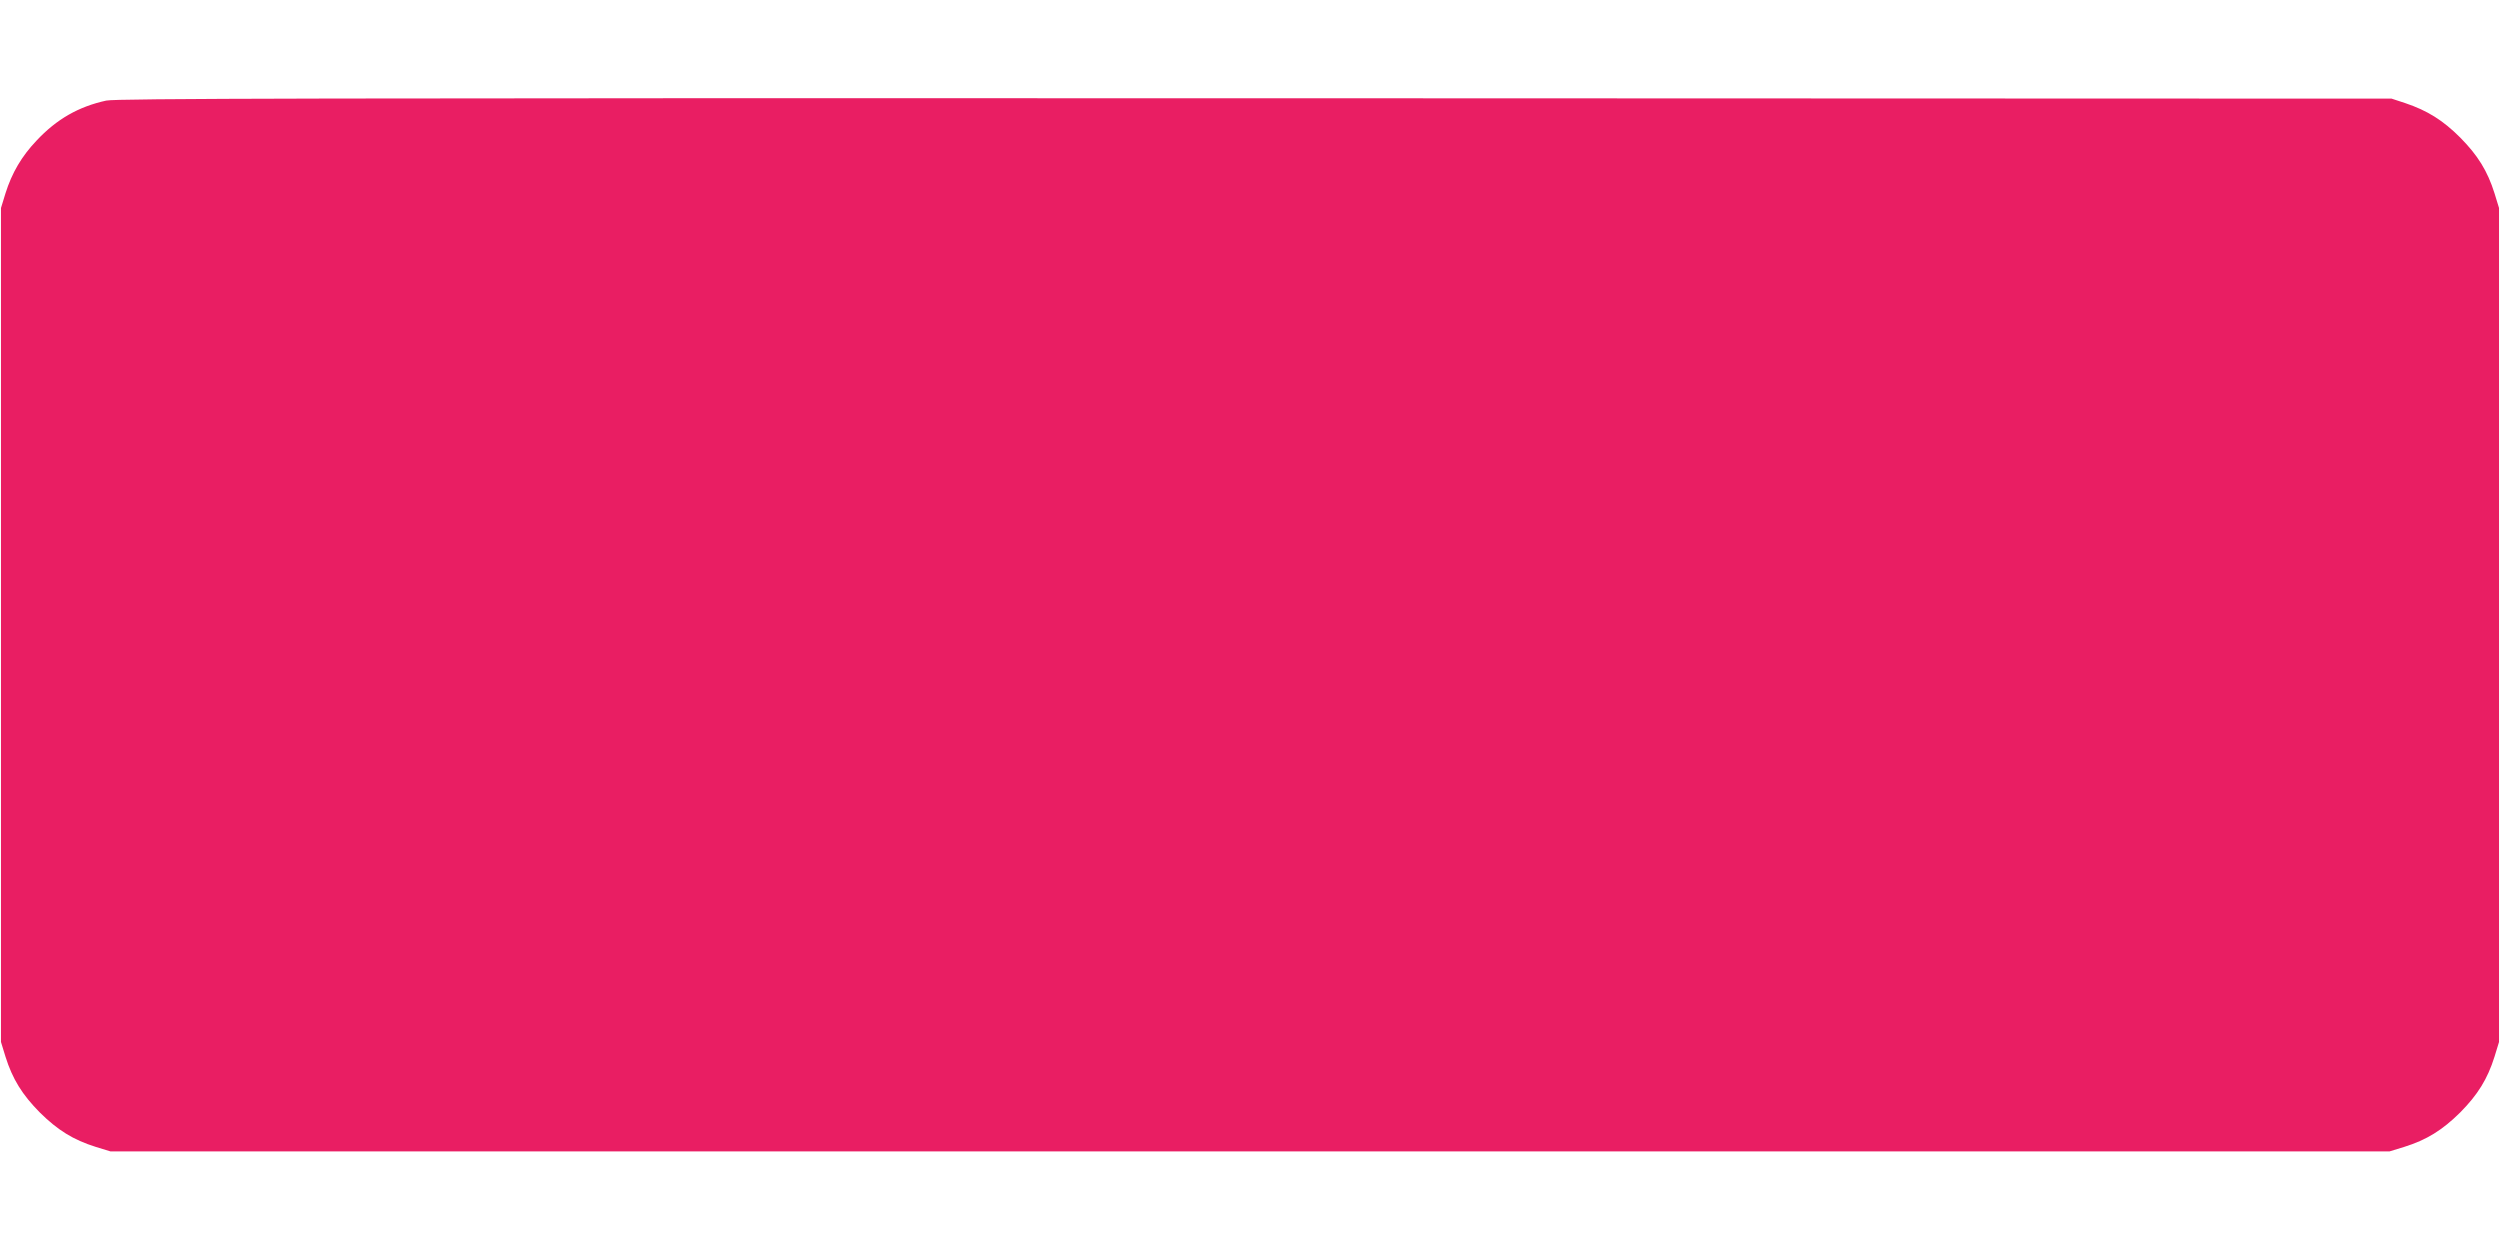
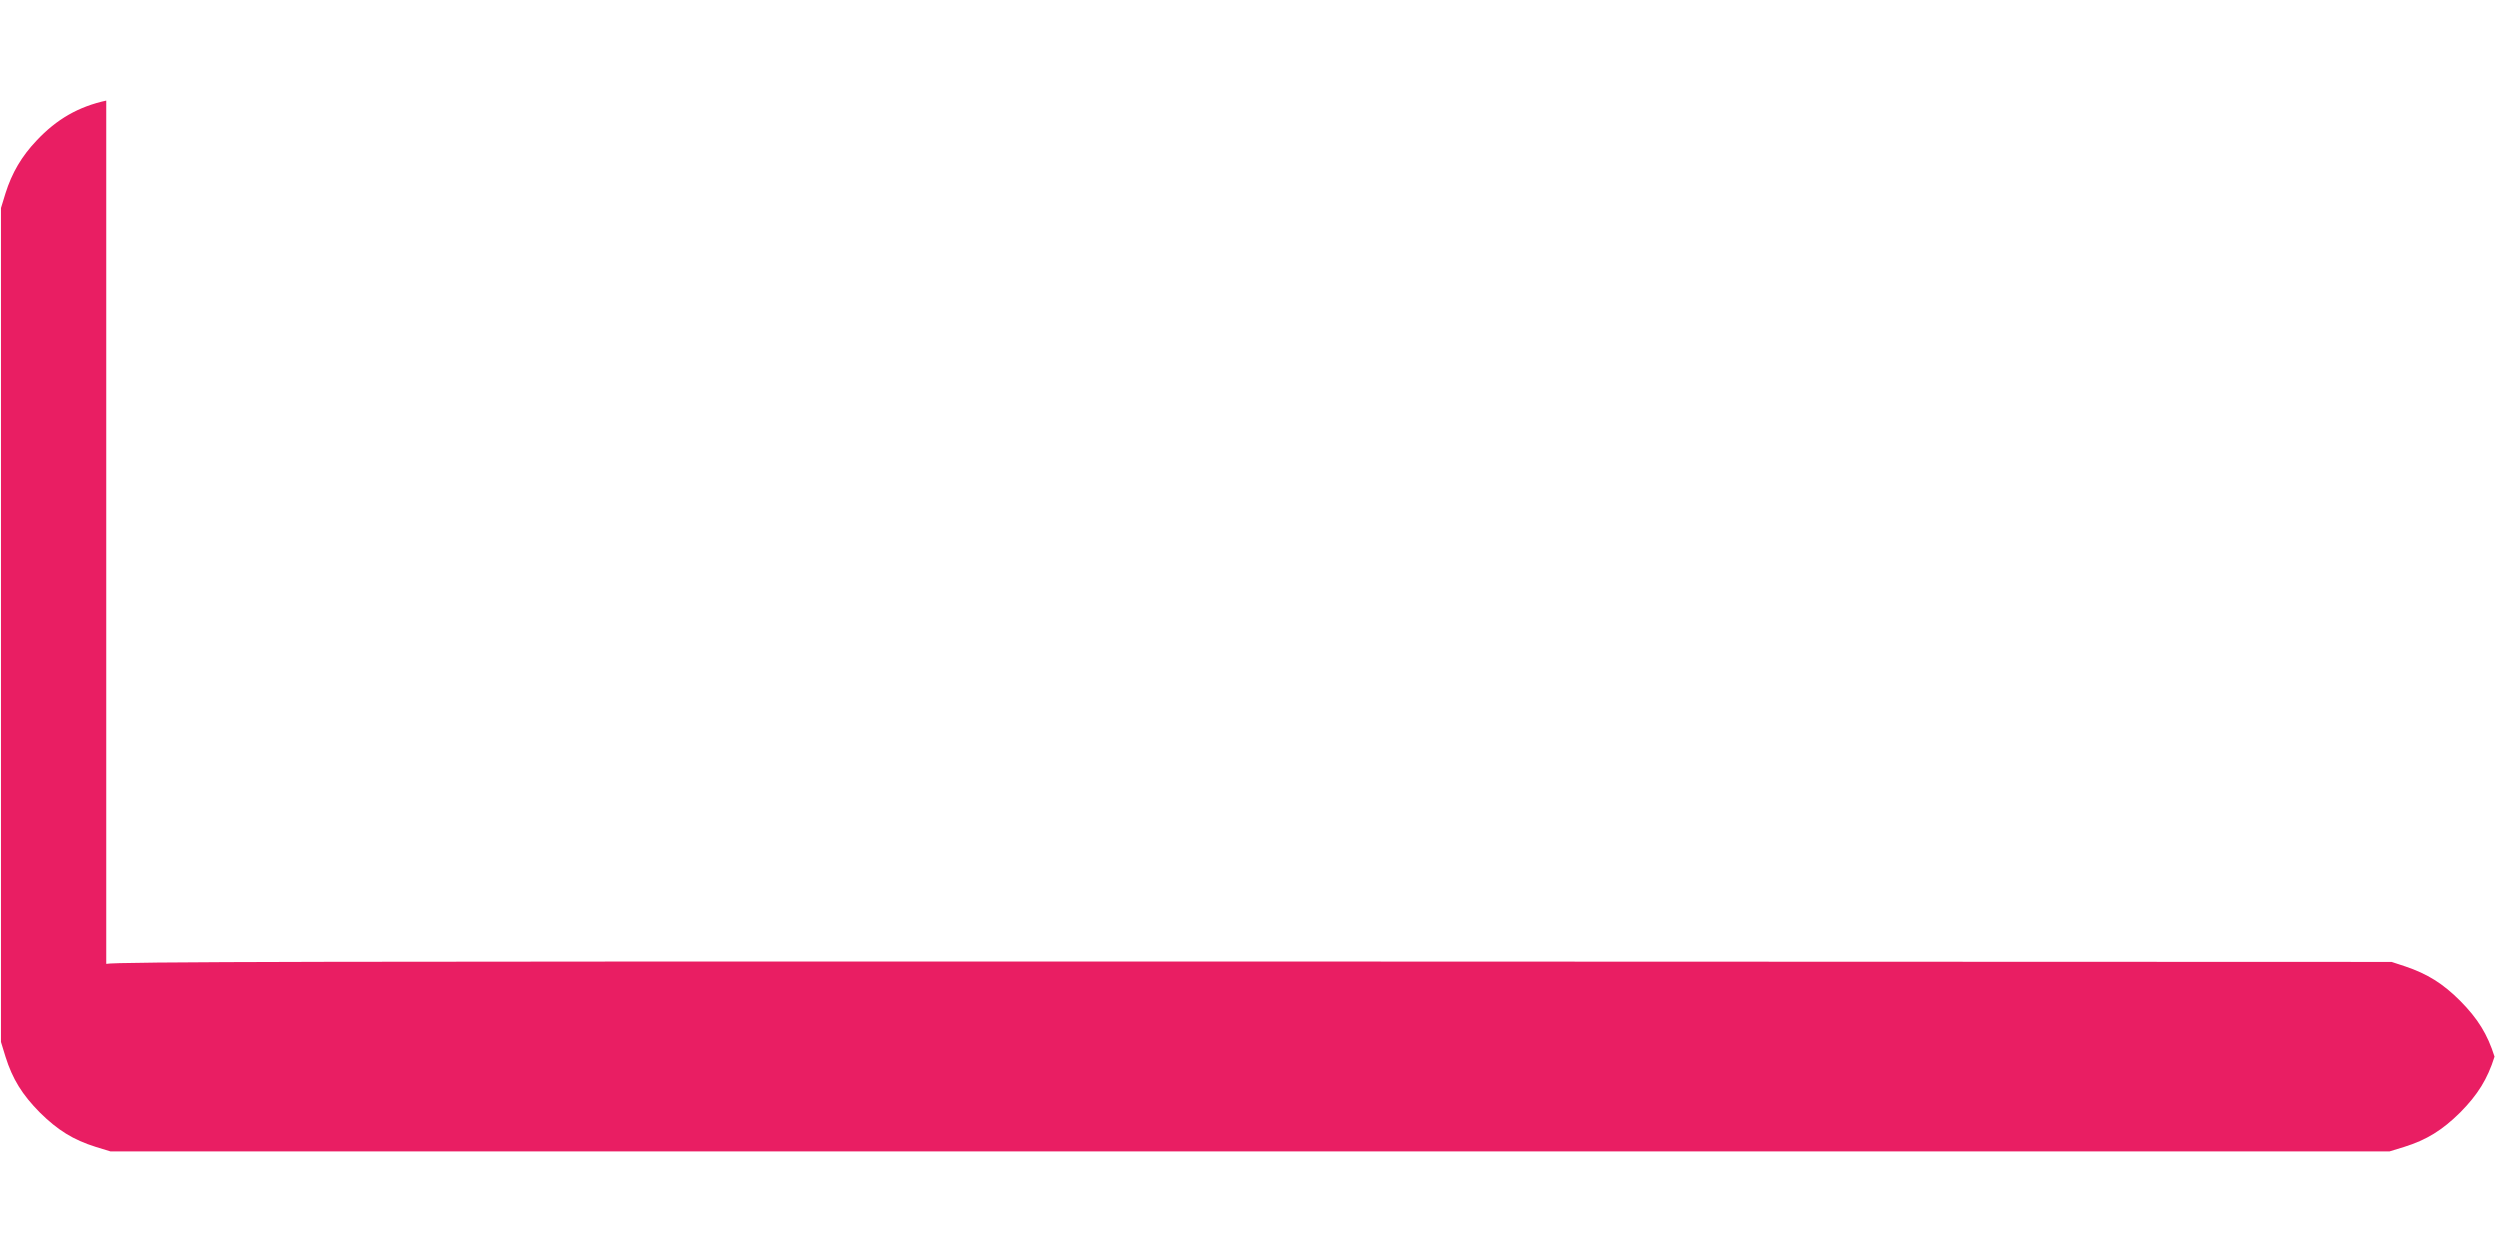
<svg xmlns="http://www.w3.org/2000/svg" version="1.0" width="1280pt" height="640pt" viewBox="0 0 1280 640" preserveAspectRatio="xMidYMid meet">
  <g transform="translate(0,640) scale(0.1,-0.1)" fill="#e91e63" stroke="none">
-     <path d="M544 5885 c-142 -31 -254 -95 -357 -205 -76 -80 -126 -165 -159 -270 l-23 -75 0 -2135 0 -2135 23 -75 c36 -115 86 -195 176 -286 91 -90 171 -140 286 -176 l75 -23 5835 0 5835 0 75 23 c115 36 195 86 286 176 90 91 140 171 176 286 l23 75 0 2135 0 2135 -23 75 c-36 115 -86 195 -176 286 -88 88 -168 138 -281 176 l-70 23 -5820 2 c-4825 1 -5830 -1 -5881 -12z" />
+     <path d="M544 5885 c-142 -31 -254 -95 -357 -205 -76 -80 -126 -165 -159 -270 l-23 -75 0 -2135 0 -2135 23 -75 c36 -115 86 -195 176 -286 91 -90 171 -140 286 -176 l75 -23 5835 0 5835 0 75 23 c115 36 195 86 286 176 90 91 140 171 176 286 c-36 115 -86 195 -176 286 -88 88 -168 138 -281 176 l-70 23 -5820 2 c-4825 1 -5830 -1 -5881 -12z" />
  </g>
</svg>